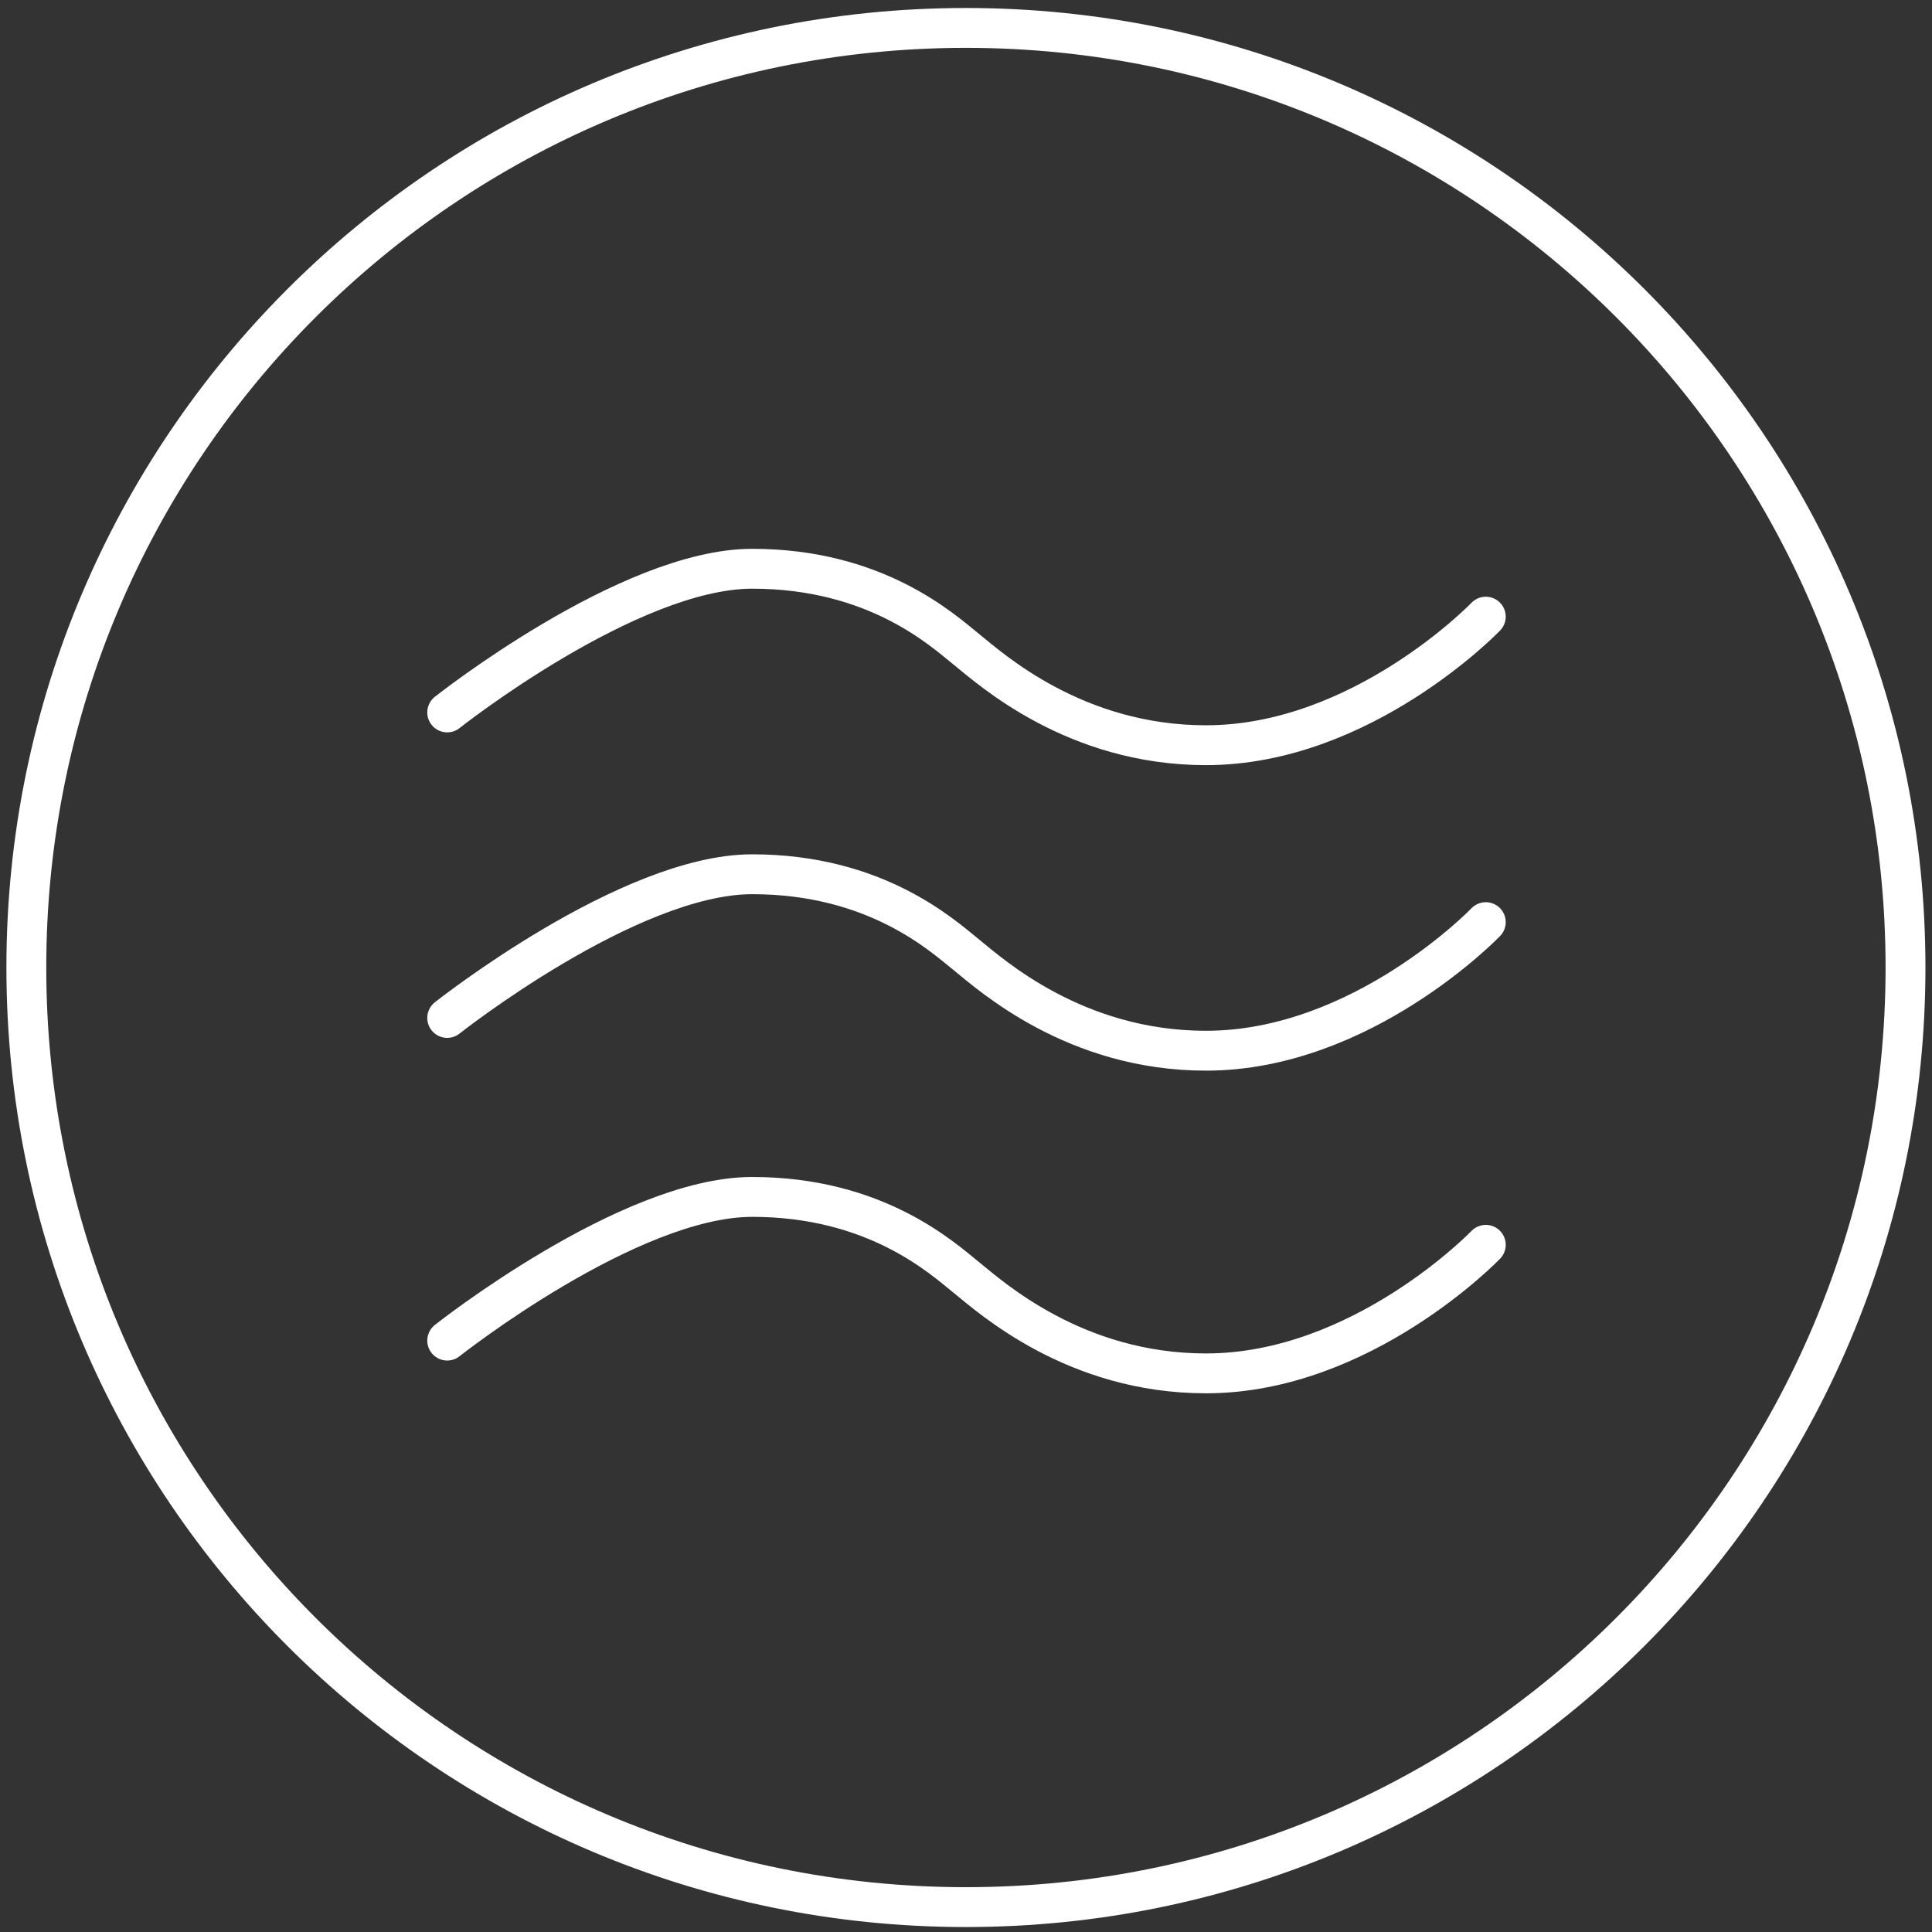
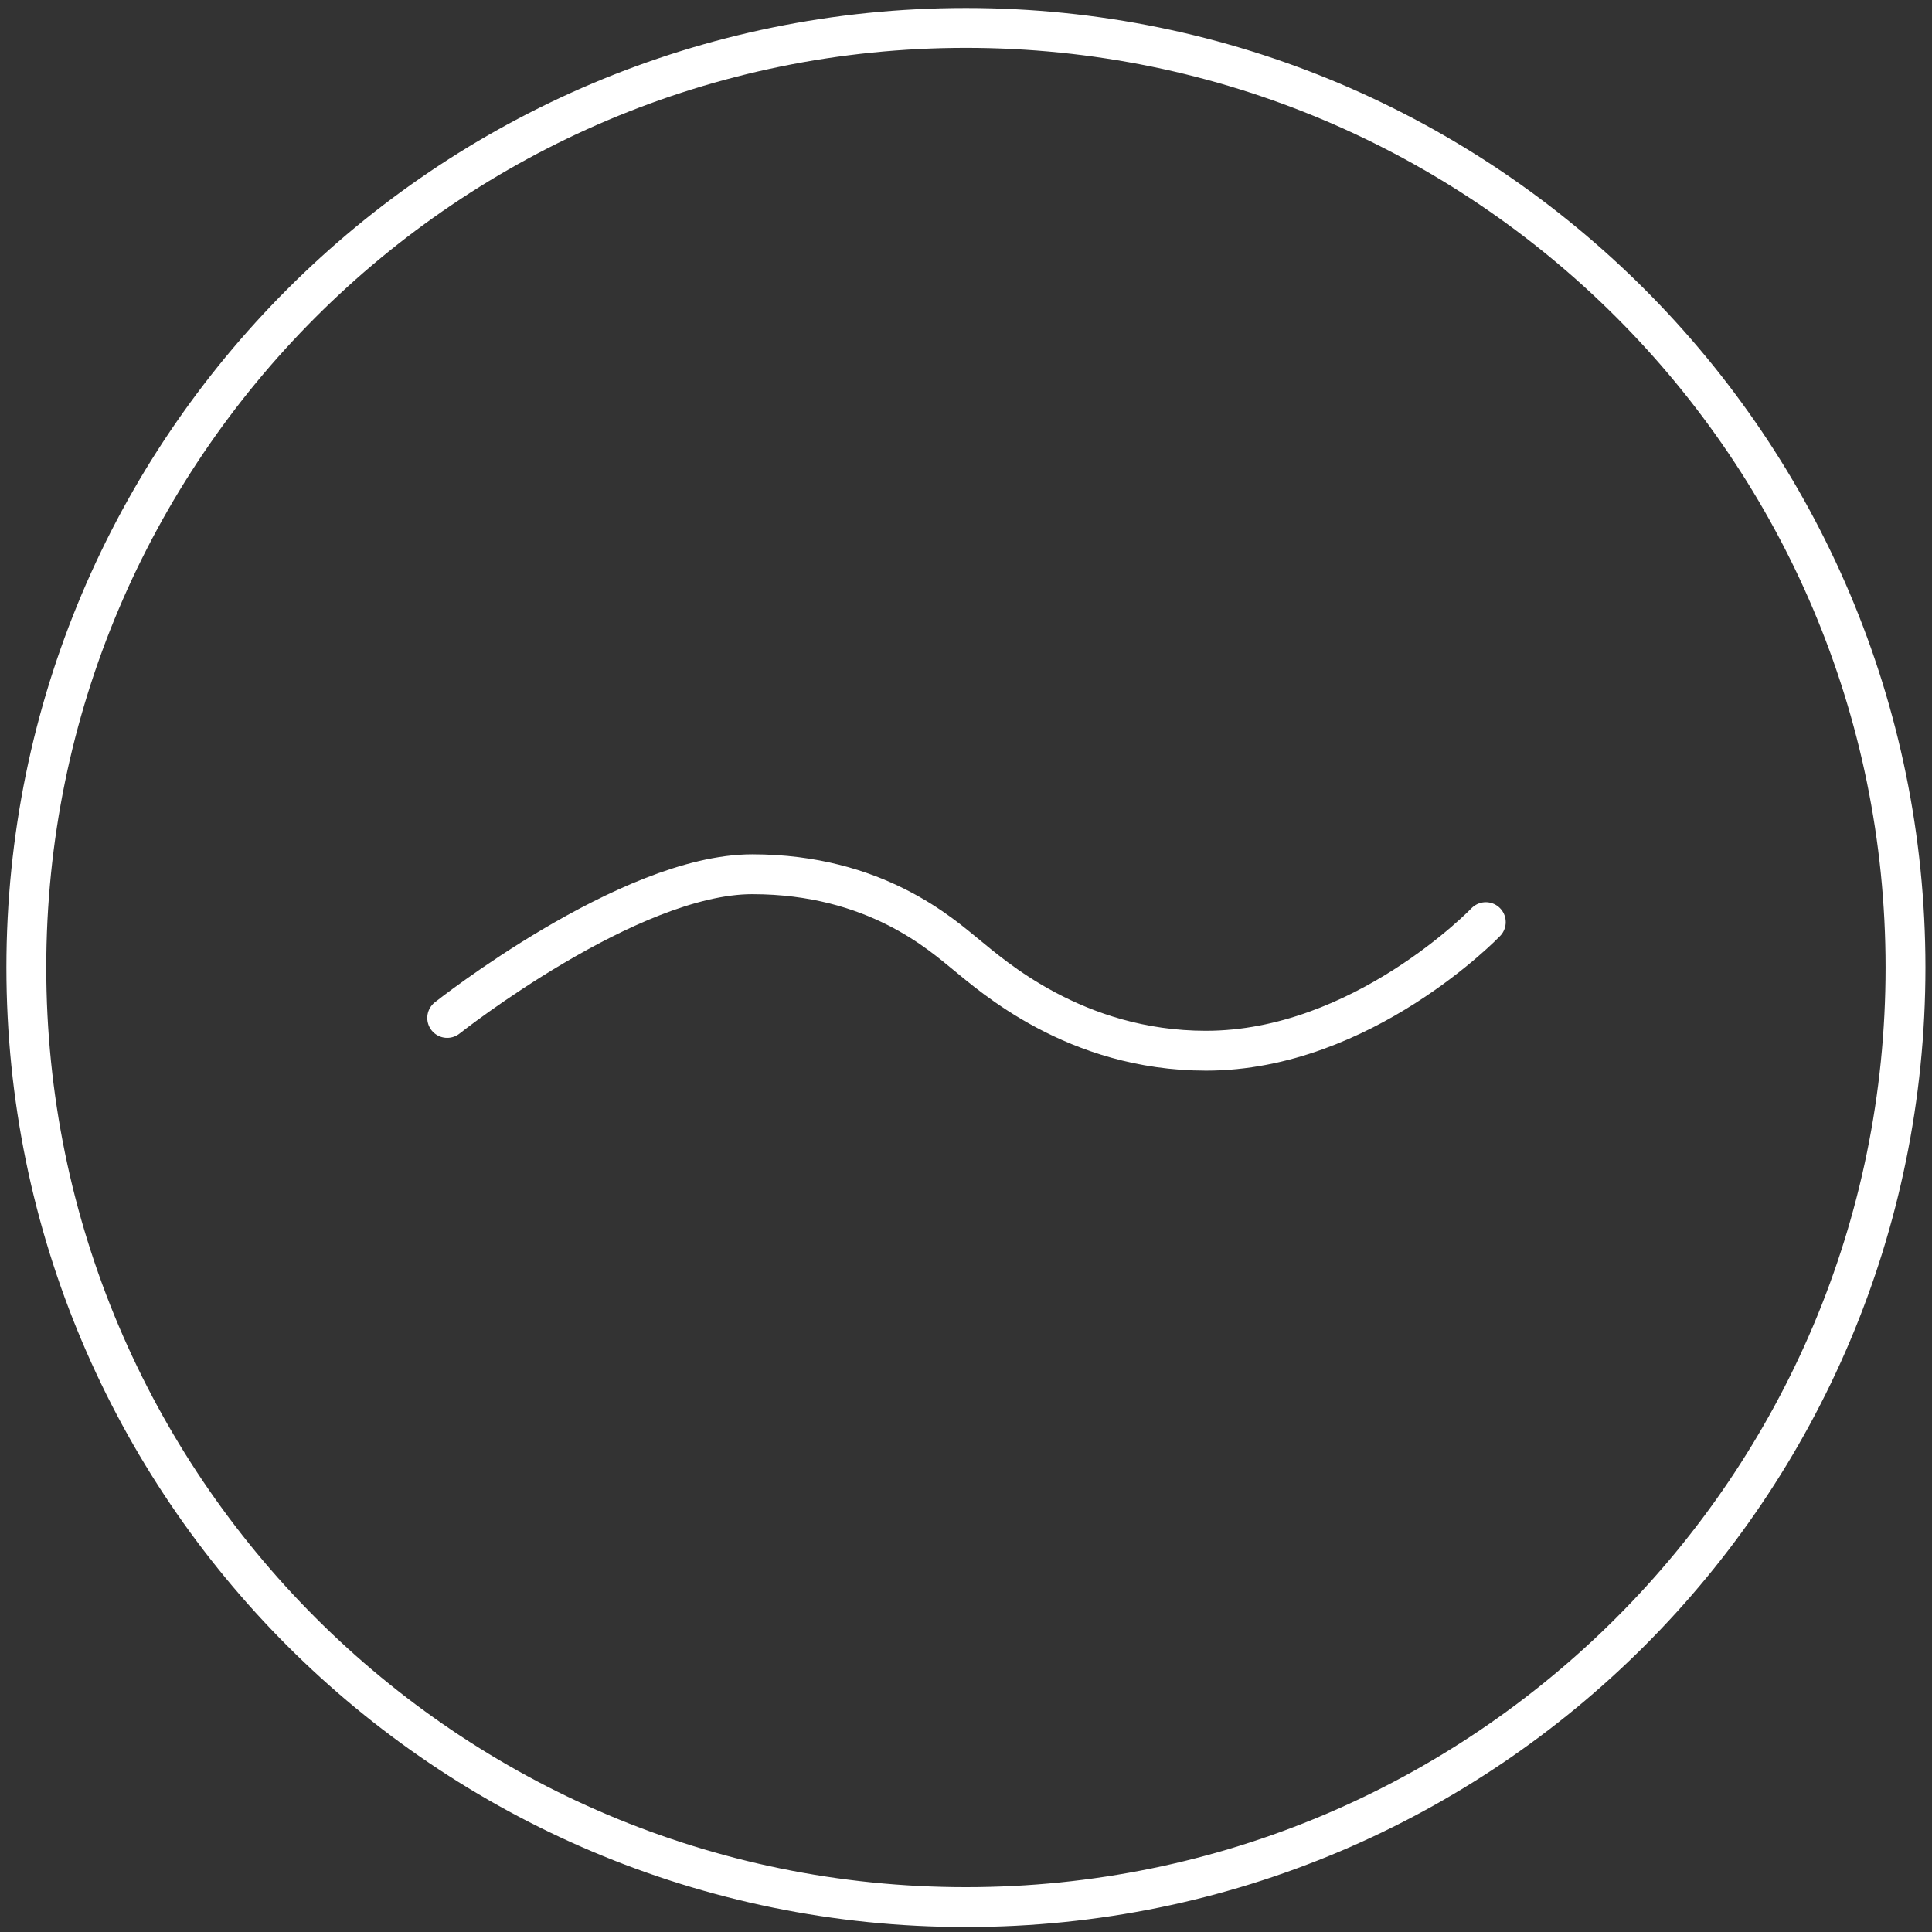
<svg xmlns="http://www.w3.org/2000/svg" width="111" height="111" viewBox="0 0 111 111">
  <rect x="0" y="0" width="111" height="111" fill="#333333" stroke="none" />
  <g>
    <g>
-       <path fill="none" stroke="#fff" stroke-linecap="round" stroke-linejoin="round" stroke-miterlimit="20" stroke-width="2.29" d="M85.364 35.429v0s-7.098 7.386-16.077 7.386c-7.53 0-12.356-4.372-13.759-5.504-1.402-1.131-5.214-4.634-12.31-4.634-7.097 0-17.525 8.255-17.525 8.255v0" />
-     </g>
+       </g>
    <g>
      <path fill="none" stroke="#fff" stroke-linecap="round" stroke-linejoin="round" stroke-miterlimit="20" stroke-width="2.29" d="M85.364 52.98v0s-7.098 7.387-16.077 7.387c-7.53 0-12.356-4.372-13.759-5.504-1.402-1.131-5.214-4.634-12.31-4.634-7.097 0-17.525 8.255-17.525 8.255v0" />
    </g>
    <g>
-       <path fill="none" stroke="#fff" stroke-linecap="round" stroke-linejoin="round" stroke-miterlimit="20" stroke-width="2.29" d="M85.364 71.519v0s-7.098 7.386-16.077 7.386c-7.53 0-12.356-4.372-13.759-5.503-1.402-1.132-5.214-4.635-12.31-4.635-7.097 0-17.525 8.255-17.525 8.255v0" />
-     </g>
+       </g>
    <g>
      <path fill="none" stroke="#fff" stroke-linecap="round" stroke-linejoin="round" stroke-miterlimit="20" stroke-width="2.29" d="M109.478 55.587c0 29.813-24.168 53.983-53.982 53.983-29.815 0-53.983-24.17-53.983-53.983 0-29.814 24.169-53.983 53.983-53.983 29.813 0 53.982 24.17 53.982 53.983z" />
    </g>
  </g>
</svg>